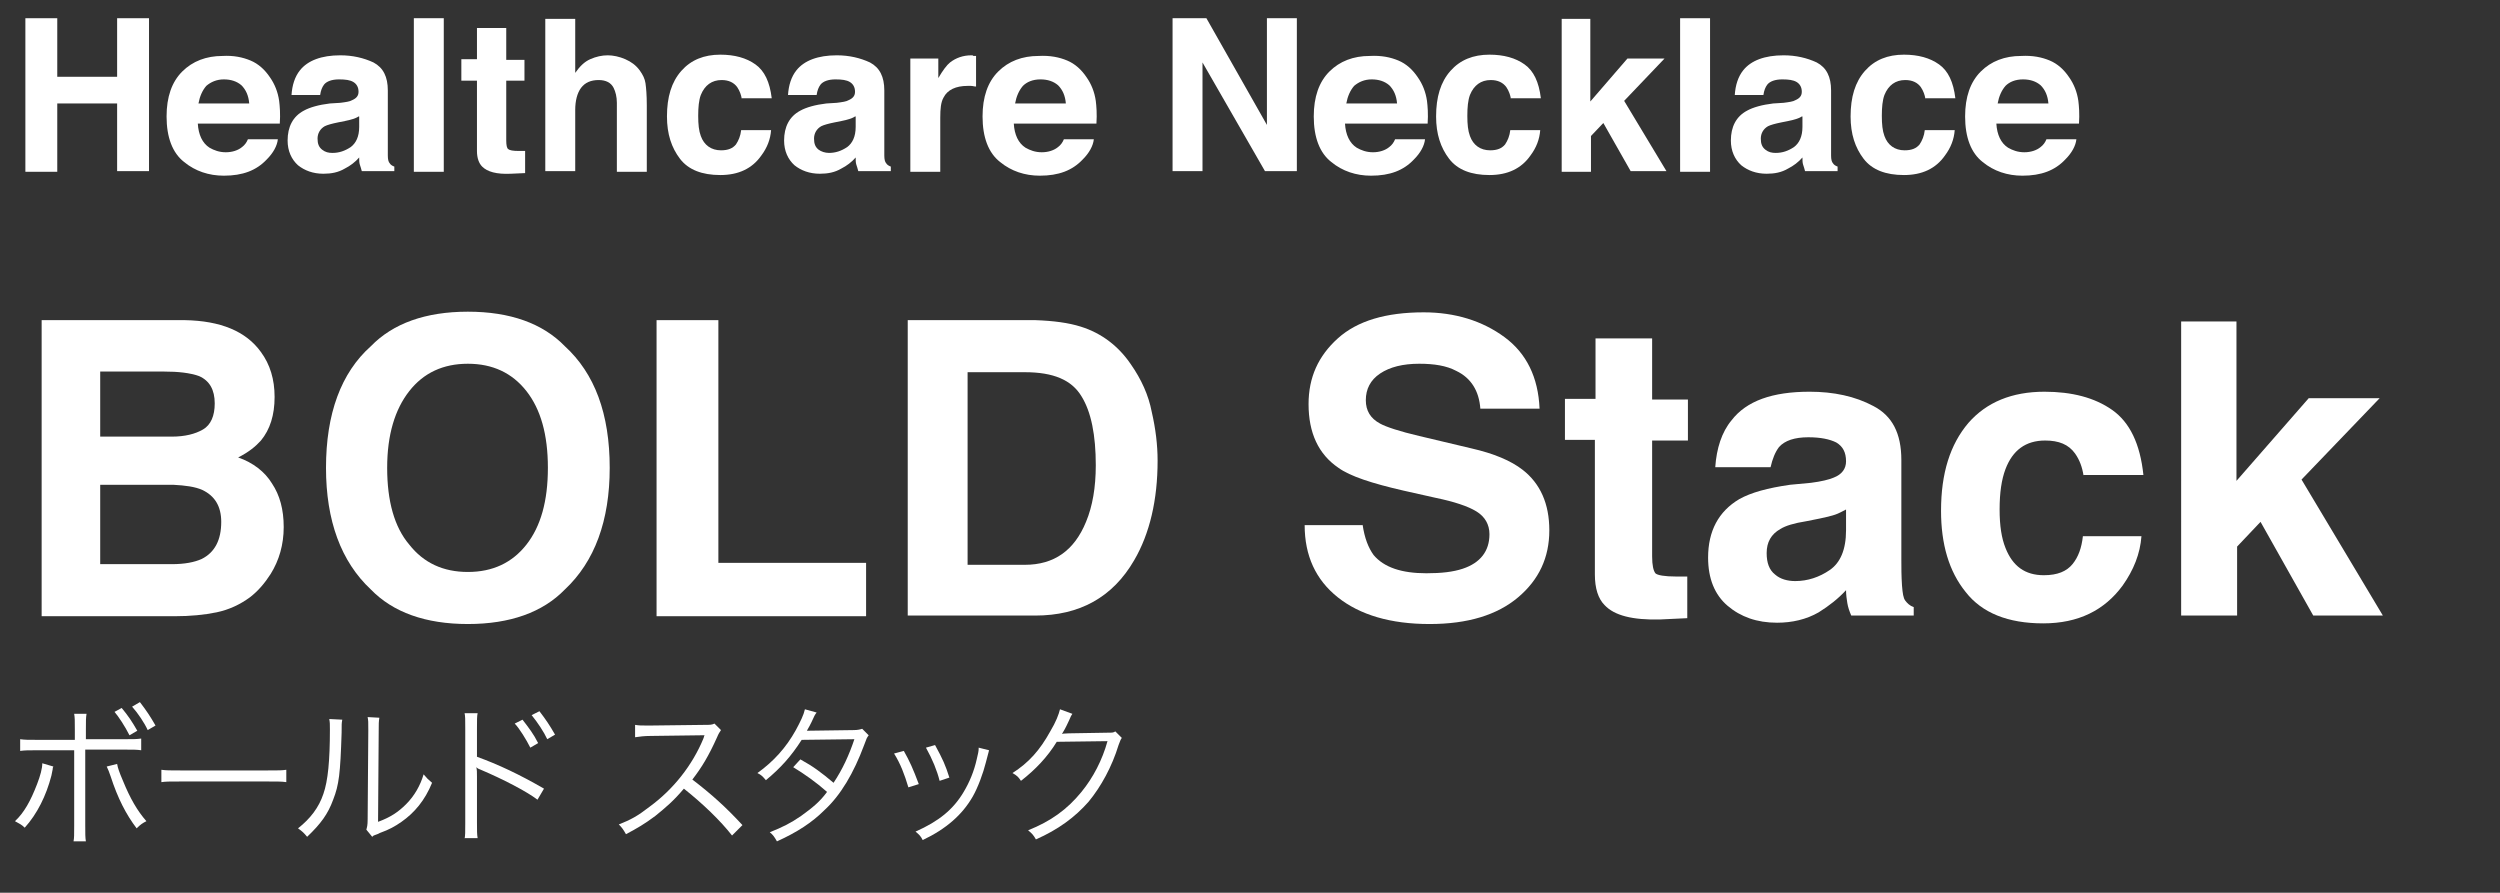
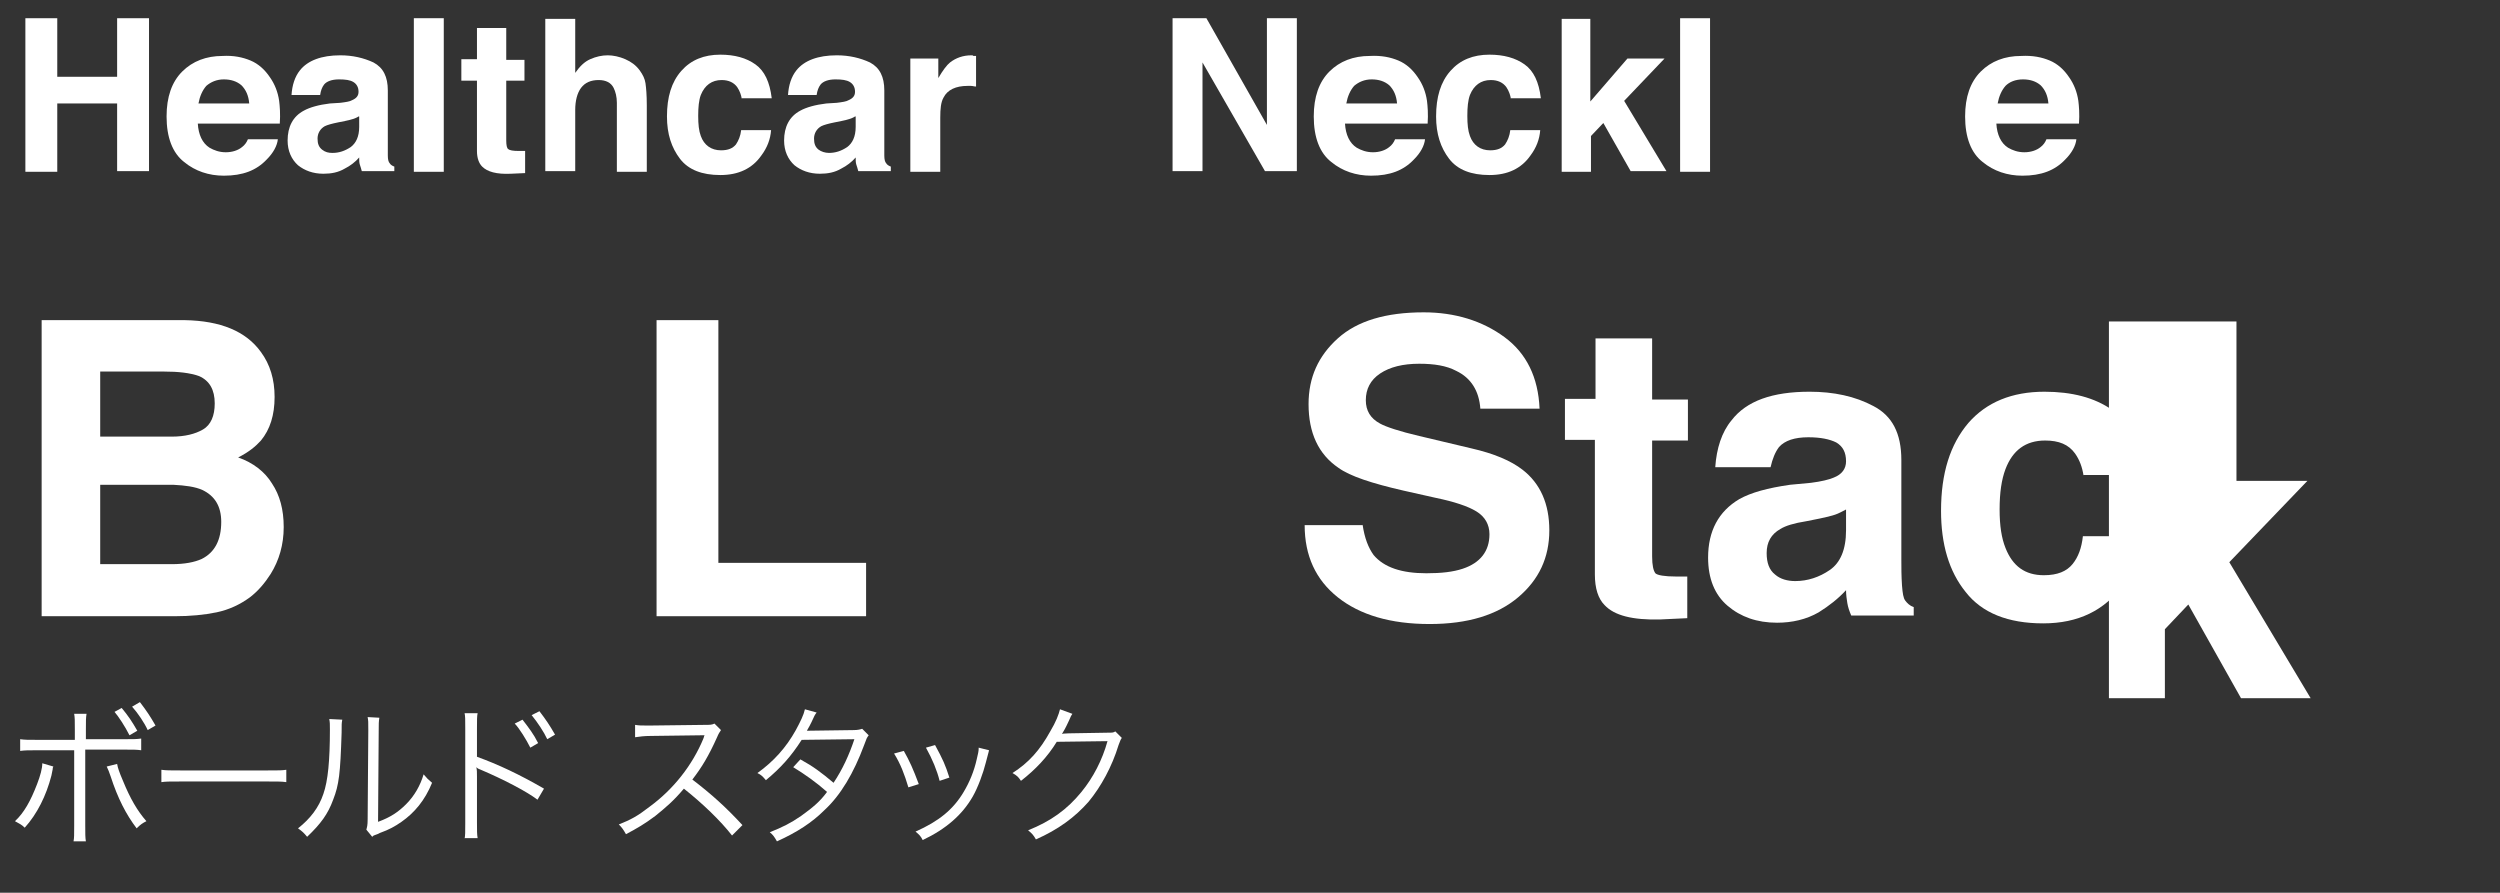
<svg xmlns="http://www.w3.org/2000/svg" version="1.1" id="レイヤー_1" x="0px" y="0px" viewBox="0 0 384.2 137.2" style="enable-background:new 0 0 384.2 137.2;" xml:space="preserve">
  <rect x="0" y="0" width="384.2" height="137.2" fill="#333333" stroke="none" />
  <style type="text/css">
	.st0{fill:#FFFFFF;}
</style>
  <g>
    <path class="st0" d="M3.9,26.4V2.8h4.9v9h9.2v-9h4.9v23.5h-4.9V15.9H8.8v10.5H3.9z" />
    <path class="st0" d="M38.5,9.3c1.2,0.5,2.2,1.4,3,2.6c0.7,1,1.2,2.2,1.4,3.6c0.1,0.8,0.2,2,0.1,3.5H30.4c0.1,1.7,0.7,3,1.8,3.7   c0.7,0.4,1.5,0.7,2.5,0.7c1,0,1.9-0.3,2.5-0.8c0.4-0.3,0.7-0.7,0.9-1.2h4.6c-0.1,1-0.7,2.1-1.7,3.1c-1.6,1.7-3.7,2.5-6.6,2.5   c-2.3,0-4.4-0.7-6.1-2.1c-1.8-1.4-2.7-3.8-2.7-7c0-3,0.8-5.3,2.4-6.9c1.6-1.6,3.7-2.4,6.2-2.4C35.9,8.5,37.3,8.8,38.5,9.3z    M31.7,13.2c-0.6,0.7-1,1.6-1.2,2.7h7.8c-0.1-1.2-0.5-2.1-1.2-2.8c-0.7-0.6-1.6-0.9-2.7-0.9C33.3,12.2,32.4,12.6,31.7,13.2z" />
    <path class="st0" d="M52.3,15.8c0.8-0.1,1.5-0.2,1.8-0.4c0.7-0.3,1-0.7,1-1.3c0-0.7-0.3-1.2-0.8-1.5c-0.5-0.3-1.2-0.4-2.2-0.4   c-1.1,0-1.9,0.3-2.3,0.8c-0.3,0.4-0.5,0.9-0.6,1.6h-4.4c0.1-1.5,0.5-2.8,1.3-3.8c1.2-1.5,3.3-2.3,6.2-2.3c1.9,0,3.6,0.4,5.1,1.1   c1.5,0.8,2.2,2.2,2.2,4.3v8c0,0.6,0,1.2,0,2c0,0.6,0.1,1,0.3,1.2c0.1,0.2,0.4,0.4,0.7,0.5v0.7h-5c-0.1-0.4-0.2-0.7-0.3-1   c-0.1-0.3-0.1-0.7-0.1-1.1c-0.6,0.7-1.4,1.3-2.2,1.7c-1,0.6-2.1,0.8-3.3,0.8c-1.6,0-2.9-0.5-3.9-1.3c-1-0.9-1.6-2.2-1.6-3.8   c0-2.1,0.8-3.7,2.5-4.6c0.9-0.5,2.3-0.9,4-1.1L52.3,15.8z M55.1,17.9c-0.3,0.2-0.6,0.3-0.9,0.4c-0.3,0.1-0.7,0.2-1.2,0.3l-1,0.2   c-1,0.2-1.7,0.4-2.1,0.6c-0.7,0.4-1.1,1.1-1.1,1.9c0,0.8,0.2,1.3,0.7,1.7s1,0.5,1.6,0.5c1,0,1.9-0.3,2.8-0.9   c0.8-0.6,1.3-1.6,1.3-3.1V17.9z" />
    <path class="st0" d="M68.2,26.4h-4.6V2.8h4.6V26.4z" />
    <path class="st0" d="M70.9,12.4V9.1h2.4V4.3h4.5v4.9h2.8v3.2h-2.8v9.2c0,0.7,0.1,1.2,0.3,1.3c0.2,0.2,0.7,0.3,1.7,0.3   c0.1,0,0.3,0,0.4,0c0.2,0,0.3,0,0.5,0v3.4l-2.2,0.1c-2.2,0.1-3.6-0.3-4.4-1.1c-0.5-0.5-0.8-1.3-0.8-2.4V12.4H70.9z" />
    <path class="st0" d="M96.1,9.1c0.9,0.4,1.6,0.9,2.2,1.7c0.5,0.7,0.8,1.3,0.9,2c0.1,0.7,0.2,1.8,0.2,3.4v10.2h-4.6V15.8   c0-0.9-0.2-1.7-0.5-2.3c-0.4-0.8-1.2-1.2-2.3-1.2c-1.2,0-2.1,0.4-2.7,1.2c-0.6,0.8-0.9,2-0.9,3.4v9.4h-4.6V2.9h4.6v8.3   c0.7-1,1.4-1.7,2.3-2.1c0.9-0.4,1.8-0.6,2.7-0.6C94.2,8.5,95.2,8.7,96.1,9.1z" />
    <path class="st0" d="M114,15.2c-0.1-0.6-0.3-1.2-0.7-1.8c-0.5-0.7-1.3-1.1-2.4-1.1c-1.5,0-2.6,0.8-3.2,2.3   c-0.3,0.8-0.4,1.9-0.4,3.2c0,1.3,0.1,2.3,0.4,3.1c0.5,1.4,1.6,2.2,3.1,2.2c1.1,0,1.8-0.3,2.3-0.9c0.4-0.6,0.7-1.3,0.8-2.2h4.6   c-0.1,1.4-0.6,2.7-1.5,3.9c-1.4,2-3.5,3-6.3,3c-2.8,0-4.9-0.8-6.2-2.5c-1.3-1.7-2-3.8-2-6.5c0-3,0.7-5.3,2.2-7   c1.5-1.7,3.5-2.5,6-2.5c2.2,0,4,0.5,5.4,1.5c1.4,1,2.2,2.7,2.5,5.2H114z" />
    <path class="st0" d="M128.6,15.8c0.8-0.1,1.5-0.2,1.8-0.4c0.7-0.3,1-0.7,1-1.3c0-0.7-0.3-1.2-0.8-1.5c-0.5-0.3-1.2-0.4-2.2-0.4   c-1.1,0-1.9,0.3-2.3,0.8c-0.3,0.4-0.5,0.9-0.6,1.6h-4.4c0.1-1.5,0.5-2.8,1.3-3.8c1.2-1.5,3.3-2.3,6.2-2.3c1.9,0,3.6,0.4,5.1,1.1   c1.5,0.8,2.2,2.2,2.2,4.3v8c0,0.6,0,1.2,0,2c0,0.6,0.1,1,0.3,1.2c0.1,0.2,0.4,0.4,0.7,0.5v0.7h-5c-0.1-0.4-0.2-0.7-0.3-1   c-0.1-0.3-0.1-0.7-0.1-1.1c-0.6,0.7-1.4,1.3-2.2,1.7c-1,0.6-2.1,0.8-3.3,0.8c-1.6,0-2.9-0.5-3.9-1.3c-1-0.9-1.6-2.2-1.6-3.8   c0-2.1,0.8-3.7,2.5-4.6c0.9-0.5,2.3-0.9,4-1.1L128.6,15.8z M131.4,17.9c-0.3,0.2-0.6,0.3-0.9,0.4s-0.7,0.2-1.2,0.3l-1,0.2   c-1,0.2-1.7,0.4-2.1,0.6c-0.7,0.4-1.1,1.1-1.1,1.9c0,0.8,0.2,1.3,0.7,1.7c0.4,0.3,1,0.5,1.6,0.5c1,0,1.9-0.3,2.8-0.9   c0.8-0.6,1.3-1.6,1.3-3.1V17.9z" />
    <path class="st0" d="M149.6,8.6c0.1,0,0.2,0,0.4,0v4.7c-0.3,0-0.5-0.1-0.8-0.1c-0.2,0-0.4,0-0.5,0c-1.8,0-3.1,0.6-3.7,1.8   c-0.4,0.7-0.5,1.7-0.5,3.1v8.3h-4.6V9h4.3v3c0.7-1.2,1.3-2,1.8-2.4c0.9-0.7,2-1.1,3.3-1.1C149.5,8.5,149.5,8.5,149.6,8.6z" />
-     <path class="st0" d="M164,9.3c1.2,0.5,2.2,1.4,3,2.6c0.7,1,1.2,2.2,1.4,3.6c0.1,0.8,0.2,2,0.1,3.5h-12.7c0.1,1.7,0.7,3,1.8,3.7   c0.7,0.4,1.5,0.7,2.5,0.7c1,0,1.9-0.3,2.5-0.8c0.4-0.3,0.7-0.7,0.9-1.2h4.6c-0.1,1-0.7,2.1-1.7,3.1c-1.6,1.7-3.7,2.5-6.6,2.5   c-2.3,0-4.4-0.7-6.1-2.1c-1.8-1.4-2.7-3.8-2.7-7c0-3,0.8-5.3,2.4-6.9c1.6-1.6,3.7-2.4,6.2-2.4C161.4,8.5,162.8,8.8,164,9.3z    M157.2,13.2c-0.6,0.7-1,1.6-1.2,2.7h7.8c-0.1-1.2-0.5-2.1-1.2-2.8c-0.7-0.6-1.6-0.9-2.7-0.9C158.7,12.2,157.8,12.6,157.2,13.2z" />
    <path class="st0" d="M180.2,2.8h5.2l9.3,16.4V2.8h4.6v23.5h-4.9l-9.6-16.7v16.7h-4.6V2.8z" />
    <path class="st0" d="M214.9,9.3c1.2,0.5,2.2,1.4,3,2.6c0.7,1,1.2,2.2,1.4,3.6c0.1,0.8,0.2,2,0.1,3.5h-12.7c0.1,1.7,0.7,3,1.8,3.7   c0.7,0.4,1.5,0.7,2.5,0.7c1,0,1.9-0.3,2.5-0.8c0.4-0.3,0.7-0.7,0.9-1.2h4.6c-0.1,1-0.7,2.1-1.7,3.1c-1.6,1.7-3.7,2.5-6.6,2.5   c-2.3,0-4.4-0.7-6.1-2.1c-1.8-1.4-2.7-3.8-2.7-7c0-3,0.8-5.3,2.4-6.9c1.6-1.6,3.7-2.4,6.2-2.4C212.3,8.5,213.7,8.8,214.9,9.3z    M208.1,13.2c-0.6,0.7-1,1.6-1.2,2.7h7.8c-0.1-1.2-0.5-2.1-1.2-2.8c-0.7-0.6-1.6-0.9-2.7-0.9C209.7,12.2,208.8,12.6,208.1,13.2z" />
    <path class="st0" d="M232.2,15.2c-0.1-0.6-0.3-1.2-0.7-1.8c-0.5-0.7-1.3-1.1-2.4-1.1c-1.5,0-2.6,0.8-3.2,2.3   c-0.3,0.8-0.4,1.9-0.4,3.2c0,1.3,0.1,2.3,0.4,3.1c0.5,1.4,1.6,2.2,3.1,2.2c1.1,0,1.8-0.3,2.3-0.9c0.4-0.6,0.7-1.3,0.8-2.2h4.6   c-0.1,1.4-0.6,2.7-1.5,3.9c-1.4,2-3.5,3-6.3,3c-2.8,0-4.9-0.8-6.2-2.5s-2-3.8-2-6.5c0-3,0.7-5.3,2.2-7c1.5-1.7,3.5-2.5,6-2.5   c2.2,0,4,0.5,5.4,1.5c1.4,1,2.2,2.7,2.5,5.2H232.2z" />
    <path class="st0" d="M239.9,2.9h4.5v12.7l5.7-6.6h5.7l-6.2,6.5l6.5,10.8h-5.5l-4.2-7.4l-1.9,2v5.5h-4.5V2.9z" />
    <path class="st0" d="M262.8,26.4h-4.6V2.8h4.6V26.4z" />
-     <path class="st0" d="M274.1,15.8c0.8-0.1,1.5-0.2,1.8-0.4c0.7-0.3,1-0.7,1-1.3c0-0.7-0.3-1.2-0.8-1.5c-0.5-0.3-1.2-0.4-2.2-0.4   c-1.1,0-1.9,0.3-2.3,0.8c-0.3,0.4-0.5,0.9-0.6,1.6h-4.4c0.1-1.5,0.5-2.8,1.3-3.8c1.2-1.5,3.3-2.3,6.2-2.3c1.9,0,3.6,0.4,5.1,1.1   c1.5,0.8,2.2,2.2,2.2,4.3v8c0,0.6,0,1.2,0,2c0,0.6,0.1,1,0.3,1.2c0.1,0.2,0.4,0.4,0.7,0.5v0.7h-5c-0.1-0.4-0.2-0.7-0.3-1   c-0.1-0.3-0.1-0.7-0.1-1.1c-0.6,0.7-1.4,1.3-2.2,1.7c-1,0.6-2.1,0.8-3.3,0.8c-1.6,0-2.9-0.5-3.9-1.3c-1-0.9-1.6-2.2-1.6-3.8   c0-2.1,0.8-3.7,2.5-4.6c0.9-0.5,2.3-0.9,4-1.1L274.1,15.8z M276.9,17.9c-0.3,0.2-0.6,0.3-0.9,0.4s-0.7,0.2-1.2,0.3l-1,0.2   c-1,0.2-1.7,0.4-2.1,0.6c-0.7,0.4-1.1,1.1-1.1,1.9c0,0.8,0.2,1.3,0.7,1.7s1,0.5,1.6,0.5c1,0,1.9-0.3,2.8-0.9   c0.8-0.6,1.3-1.6,1.3-3.1V17.9z" />
-     <path class="st0" d="M295.9,15.2c-0.1-0.6-0.3-1.2-0.7-1.8c-0.5-0.7-1.3-1.1-2.4-1.1c-1.5,0-2.6,0.8-3.2,2.3   c-0.3,0.8-0.4,1.9-0.4,3.2c0,1.3,0.1,2.3,0.4,3.1c0.5,1.4,1.6,2.2,3.1,2.2c1.1,0,1.8-0.3,2.3-0.9c0.4-0.6,0.7-1.3,0.8-2.2h4.6   c-0.1,1.4-0.6,2.7-1.5,3.9c-1.4,2-3.5,3-6.3,3c-2.8,0-4.9-0.8-6.2-2.5s-2-3.8-2-6.5c0-3,0.7-5.3,2.2-7c1.5-1.7,3.5-2.5,6-2.5   c2.2,0,4,0.5,5.4,1.5c1.4,1,2.2,2.7,2.5,5.2H295.9z" />
    <path class="st0" d="M315,9.3c1.2,0.5,2.2,1.4,3,2.6c0.7,1,1.2,2.2,1.4,3.6c0.1,0.8,0.2,2,0.1,3.5h-12.7c0.1,1.7,0.7,3,1.8,3.7   c0.7,0.4,1.5,0.7,2.5,0.7c1,0,1.9-0.3,2.5-0.8c0.4-0.3,0.7-0.7,0.9-1.2h4.6c-0.1,1-0.7,2.1-1.7,3.1c-1.6,1.7-3.7,2.5-6.6,2.5   c-2.3,0-4.4-0.7-6.1-2.1c-1.8-1.4-2.7-3.8-2.7-7c0-3,0.8-5.3,2.4-6.9c1.6-1.6,3.7-2.4,6.2-2.4C312.4,8.5,313.8,8.8,315,9.3z    M308.2,13.2c-0.6,0.7-1,1.6-1.2,2.7h7.8c-0.1-1.2-0.5-2.1-1.2-2.8c-0.7-0.6-1.6-0.9-2.7-0.9C309.7,12.2,308.8,12.6,308.2,13.2z" />
  </g>
  <g>
    <path class="st0" d="M40.1,54.1c1.4,1.9,2.1,4.2,2.1,6.9c0,2.8-0.7,5-2.1,6.7c-0.8,0.9-1.9,1.8-3.5,2.6c2.3,0.8,4.1,2.2,5.2,4   c1.2,1.8,1.8,4,1.8,6.7c0,2.7-0.7,5.1-2,7.2c-0.9,1.4-1.9,2.6-3.2,3.6c-1.5,1.1-3.2,1.9-5.1,2.3s-4.1,0.6-6.4,0.6H6.4V49.2h22   C33.9,49.3,37.8,50.9,40.1,54.1z M15.4,57.1v10h11c2,0,3.6-0.4,4.8-1.1c1.2-0.7,1.8-2.1,1.8-4c0-2.1-0.8-3.5-2.4-4.2   c-1.4-0.5-3.2-0.7-5.4-0.7H15.4z M15.4,74.6v12.1h11c2,0,3.5-0.3,4.6-0.8c2-1,3-2.9,3-5.7c0-2.4-1-4-2.9-4.9   c-1.1-0.5-2.6-0.7-4.5-0.8H15.4z" />
-     <path class="st0" d="M86.8,90.6c-3.4,3.5-8.4,5.3-14.9,5.3c-6.5,0-11.5-1.8-14.9-5.3c-4.6-4.3-6.9-10.6-6.9-18.7   c0-8.3,2.3-14.6,6.9-18.7c3.4-3.5,8.4-5.3,14.9-5.3c6.5,0,11.5,1.8,14.9,5.3c4.6,4.2,6.9,10.4,6.9,18.7   C93.7,80,91.4,86.3,86.8,90.6z M80.9,83.7c2.2-2.8,3.3-6.7,3.3-11.8c0-5.1-1.1-9-3.3-11.8c-2.2-2.8-5.2-4.2-9-4.2   c-3.8,0-6.8,1.4-9,4.2c-2.2,2.8-3.4,6.7-3.4,11.8c0,5.1,1.1,9.1,3.4,11.8c2.2,2.8,5.2,4.2,9,4.2C75.7,87.9,78.7,86.5,80.9,83.7z" />
    <path class="st0" d="M100.9,49.2h9.5v37.3h22.7v8.2h-32.2V49.2z" />
-     <path class="st0" d="M166.1,50.2c3.2,1,5.8,3,7.7,5.8c1.6,2.3,2.7,4.7,3.2,7.3c0.6,2.6,0.9,5.1,0.9,7.5c0,6-1.2,11.2-3.6,15.3   c-3.3,5.7-8.4,8.5-15.2,8.5h-19.6V49.2h19.6C161.9,49.3,164.2,49.6,166.1,50.2z M148.7,57.1v29.7h8.8c4.5,0,7.6-2.2,9.4-6.6   c1-2.4,1.5-5.3,1.5-8.7c0-4.6-0.7-8.2-2.2-10.6c-1.5-2.5-4.3-3.7-8.7-3.7H148.7z" />
    <path class="st0" d="M209.4,80.6c0.3,2.1,0.9,3.6,1.7,4.7c1.6,1.9,4.3,2.8,8.1,2.8c2.3,0,4.1-0.2,5.6-0.7c2.7-0.9,4.1-2.7,4.1-5.3   c0-1.5-0.7-2.7-2-3.5c-1.3-0.8-3.4-1.5-6.3-2.1l-4.9-1.1c-4.8-1.1-8.2-2.2-10-3.5c-3.1-2.1-4.6-5.4-4.6-9.8c0-4.1,1.5-7.4,4.5-10.1   c3-2.7,7.4-4,13.2-4c4.8,0,9,1.3,12.4,3.8c3.4,2.5,5.2,6.2,5.4,11h-9.1c-0.2-2.7-1.4-4.7-3.7-5.8c-1.5-0.8-3.4-1.1-5.7-1.1   c-2.5,0-4.5,0.5-6,1.5c-1.5,1-2.2,2.4-2.2,4.1c0,1.6,0.7,2.8,2.2,3.6c0.9,0.5,3,1.2,6,1.9l8,1.9c3.5,0.8,6.1,1.9,7.9,3.3   c2.7,2.1,4.1,5.2,4.1,9.3c0,4.2-1.6,7.6-4.8,10.3c-3.2,2.7-7.7,4.1-13.6,4.1c-6,0-10.7-1.4-14.1-4.1c-3.4-2.7-5.1-6.4-5.1-11.1   H209.4z" />
    <path class="st0" d="M240.5,67.6v-6.3h4.7V52h8.7v9.4h5.5v6.3h-5.5v17.8c0,1.4,0.2,2.2,0.5,2.6c0.3,0.3,1.4,0.5,3.2,0.5   c0.3,0,0.5,0,0.8,0c0.3,0,0.6,0,0.9,0V95l-4.2,0.2c-4.2,0.1-7-0.6-8.5-2.2c-1-1-1.5-2.6-1.5-4.7V67.6H240.5z" />
    <path class="st0" d="M278.3,74.2c1.6-0.2,2.8-0.5,3.5-0.8c1.3-0.5,1.9-1.4,1.9-2.5c0-1.4-0.5-2.3-1.5-2.9c-1-0.5-2.4-0.8-4.3-0.8   c-2.1,0-3.6,0.5-4.5,1.5c-0.6,0.8-1,1.8-1.3,3.1h-8.5c0.2-2.9,1-5.4,2.5-7.2c2.3-3,6.3-4.4,12-4.4c3.7,0,7,0.7,9.8,2.2   c2.9,1.5,4.3,4.2,4.3,8.3v15.4c0,1.1,0,2.4,0.1,3.9c0.1,1.2,0.2,1.9,0.5,2.3c0.3,0.4,0.7,0.8,1.3,1v1.3h-9.6   c-0.3-0.7-0.5-1.3-0.6-1.9c-0.1-0.6-0.2-1.3-0.2-2c-1.2,1.3-2.6,2.4-4.2,3.4c-1.9,1.1-4.1,1.6-6.4,1.6c-3.1,0-5.6-0.9-7.6-2.6   c-2-1.7-3-4.2-3-7.4c0-4.1,1.6-7.1,4.8-9c1.8-1,4.3-1.7,7.8-2.2L278.3,74.2z M283.7,78.3c-0.6,0.3-1.1,0.6-1.7,0.8   c-0.6,0.2-1.4,0.4-2.4,0.6l-2,0.4c-1.9,0.3-3.2,0.7-4,1.2c-1.4,0.8-2.1,2-2.1,3.7c0,1.5,0.4,2.6,1.3,3.3c0.8,0.7,1.9,1,3.1,1   c1.9,0,3.7-0.6,5.3-1.7c1.6-1.1,2.5-3.1,2.5-6.1V78.3z" />
    <path class="st0" d="M320.2,73.1c-0.2-1.3-0.6-2.4-1.3-3.4c-1-1.4-2.5-2-4.6-2c-3,0-5,1.5-6.1,4.4c-0.6,1.6-0.9,3.6-0.9,6.2   c0,2.5,0.3,4.4,0.9,5.9c1.1,2.8,3,4.2,5.9,4.2c2.1,0,3.5-0.6,4.4-1.7c0.9-1.1,1.4-2.5,1.6-4.3h9c-0.2,2.7-1.2,5.2-2.9,7.6   c-2.8,3.8-6.8,5.8-12.2,5.8c-5.4,0-9.4-1.6-11.9-4.8c-2.6-3.2-3.8-7.4-3.8-12.5c0-5.8,1.4-10.2,4.2-13.5c2.8-3.2,6.7-4.8,11.7-4.8   c4.2,0,7.7,0.9,10.4,2.8c2.7,1.9,4.3,5.2,4.8,10H320.2z" />
-     <path class="st0" d="M335.1,49.4h8.6v24.5l11.1-12.7h10.9l-12,12.5l12.5,20.9h-10.7l-8.1-14.4l-3.6,3.8v10.6h-8.6V49.4z" />
+     <path class="st0" d="M335.1,49.4h8.6v24.5h10.9l-12,12.5l12.5,20.9h-10.7l-8.1-14.4l-3.6,3.8v10.6h-8.6V49.4z" />
  </g>
  <g>
    <path class="st0" d="M8.2,117.8c-0.1,0.2-0.1,0.2-0.1,0.4l-0.1,0.5l-0.1,0.5c-0.8,3.1-2.2,5.9-4.1,8c-0.5-0.5-0.8-0.6-1.5-1   c1.4-1.3,2.4-3.1,3.4-5.7c0.5-1.3,0.8-2.4,0.8-3.2L8.2,117.8z M11.5,112.1c0-1.4,0-1.8-0.1-2.4h1.9c-0.1,0.6-0.1,1-0.1,2.4v1.5H19   c1.5,0,2,0,2.7-0.1v1.8c-0.7-0.1-1.2-0.1-2.7-0.1h-5.9v11.6c0,1.4,0,1.9,0.1,2.5h-1.9c0.1-0.5,0.1-1,0.1-2.4v-11.6H5.8   c-1.5,0-1.9,0-2.7,0.1v-1.8c0.7,0.1,1.2,0.1,2.7,0.1h5.7V112.1z M18,117.4c0.1,0.6,0.3,1.2,0.9,2.6c1.1,2.7,2.2,4.6,3.6,6.2   c-0.6,0.3-0.9,0.5-1.5,1.1c-1.6-2.1-2.9-4.6-4-8c-0.2-0.6-0.4-1.1-0.6-1.5L18,117.4z M18.7,108.8c1,1.2,1.6,2.1,2.4,3.5l-1.2,0.7   c-0.7-1.4-1.7-2.9-2.3-3.6L18.7,108.8z M21.5,107.9c1,1.3,1.6,2.2,2.4,3.6l-1.2,0.7c-0.5-1.1-1.5-2.6-2.4-3.6L21.5,107.9z" />
    <path class="st0" d="M24.8,118.3c0.7,0.1,1.3,0.1,2.9,0.1h13.5c1.7,0,2.1,0,2.8-0.1v1.9c-0.7-0.1-1.3-0.1-2.8-0.1H27.7   c-1.7,0-2.2,0-2.9,0.1V118.3z" />
    <path class="st0" d="M52.6,110.6c-0.1,0.6-0.1,0.6-0.1,2c-0.2,6.3-0.4,8-1.3,10.3c-0.8,2.2-1.9,3.7-4,5.7c-0.5-0.6-0.7-0.8-1.4-1.3   c1.9-1.5,3.2-3.2,3.9-5.3c0.7-2,1-5.1,1-9.9c0-0.8,0-1.1-0.1-1.6L52.6,110.6z M58.3,110.3c-0.1,0.6-0.1,1-0.1,2l-0.1,14   c1.9-0.7,3.1-1.5,4.3-2.7c1.3-1.3,2.2-2.9,2.7-4.6c0.5,0.6,0.7,0.8,1.3,1.3c-1.1,2.7-2.7,4.6-4.7,6c-1,0.7-1.9,1.2-3.3,1.7   c-0.4,0.2-0.4,0.2-0.7,0.3c-0.3,0.1-0.3,0.1-0.5,0.3l-0.9-1.1c0.1-0.4,0.2-0.6,0.2-1.6l0.1-13.6c0-1.5,0-1.5-0.1-2.1L58.3,110.3z" />
    <path class="st0" d="M71.4,128.9c0.1-0.5,0.1-1,0.1-2.4V112c0-1.5,0-1.9-0.1-2.4h2c-0.1,0.5-0.1,1-0.1,2.4v4.3   c3.3,1.2,6.5,2.7,10.3,4.9l-1,1.7c-1.7-1.3-5.4-3.2-8.7-4.6c-0.3-0.1-0.5-0.2-0.7-0.4l0,0c0.1,0.4,0.1,0.8,0.1,1.4v7   c0,1.4,0,1.9,0.1,2.5H71.4z M80.3,110.6c1,1.3,1.7,2.2,2.4,3.6l-1.2,0.7c-0.6-1.2-1.7-3-2.4-3.7L80.3,110.6z M82.9,109.3   c1,1.3,1.6,2.2,2.4,3.6l-1.2,0.7c-0.5-1.1-1.5-2.6-2.4-3.7L82.9,109.3z" />
    <path class="st0" d="M112.5,128.4c-1.8-2.3-4.5-4.9-7.4-7.2c-1.6,1.9-2.8,2.9-4.4,4.2c-1.6,1.2-2.8,1.9-4.5,2.8   c-0.4-0.7-0.6-1-1.1-1.5c1.8-0.7,2.9-1.3,4.7-2.7c3.7-2.7,6.6-6.4,8.3-10.5c0-0.1,0.1-0.2,0.1-0.3c0-0.1,0-0.1,0.1-0.2   c-0.2,0-0.3,0-0.6,0l-7.7,0.1c-1,0-1.7,0.1-2.4,0.2l0-1.9c0.6,0.1,1,0.1,1.8,0.1c0.1,0,0.3,0,0.6,0l8.3-0.1c0.8,0,1.1,0,1.5-0.2   l1,1c-0.2,0.3-0.4,0.6-0.6,1.1c-1.3,2.9-2.4,4.7-3.8,6.5c3,2.3,5.1,4.2,7.7,7L112.5,128.4z" />
    <path class="st0" d="M125.5,109.5c-0.3,0.4-0.3,0.4-0.8,1.5c-0.2,0.4-0.4,0.8-0.7,1.3c0.3,0,0.3,0,7.2-0.1c0.6,0,1-0.1,1.3-0.2l1,1   c-0.3,0.4-0.3,0.4-0.7,1.5c-1.6,4.3-3.6,7.7-6.1,10c-1.9,1.9-4.2,3.4-7.3,4.8c-0.4-0.7-0.6-1-1.1-1.4c2-0.8,3.2-1.4,4.8-2.5   c1.8-1.3,2.9-2.2,4-3.7c-1.7-1.5-3.4-2.7-5.2-3.8l1.1-1.2c2,1.1,3.2,2,5.1,3.6c1.4-2.1,2.4-4.3,3.2-6.7l-8.1,0.1   c-1.6,2.5-3.2,4.3-5.5,6.2c-0.5-0.6-0.7-0.8-1.3-1.1c2.5-1.8,4.4-3.9,5.9-6.6c0.7-1.3,1.2-2.3,1.4-3.2L125.5,109.5z" />
    <path class="st0" d="M138.9,115.4c0.9,1.6,1.4,2.7,2.3,5.1l-1.6,0.5c-0.6-2-1.2-3.6-2.2-5.2L138.9,115.4z M152,115.3   c-0.1,0.4-0.1,0.4-0.5,1.9c-0.4,1.6-1.2,3.8-2,5.2c-1.6,2.8-4.1,5-7.7,6.7c-0.3-0.6-0.5-0.8-1.1-1.3c3.6-1.6,5.8-3.4,7.4-6.1   c0.9-1.5,1.6-3.2,2-5c0.2-0.8,0.3-1.3,0.3-1.6V115c0-0.1,0-0.1,0-0.1L152,115.3z M143.7,114.5c1.2,2.2,1.6,3.1,2.2,5l-1.5,0.5   c-0.4-1.6-1.1-3.3-2.1-5.1L143.7,114.5z" />
    <path class="st0" d="M164.8,109.7c-0.2,0.3-0.2,0.3-0.5,1c-0.6,1.3-0.8,1.6-1.1,2.1c0.3-0.1,0.3-0.1,7-0.2c0.8,0,0.9,0,1.2-0.2l1,1   c-0.2,0.3-0.2,0.3-0.5,1.1c-1,3.3-2.7,6.4-4.6,8.7c-2.1,2.4-4.7,4.3-8.1,5.8c-0.4-0.7-0.6-0.9-1.2-1.4c3.5-1.4,6-3.2,8.2-5.9   c1.8-2.2,3.2-4.9,4-7.8l-7.8,0.1c-1.4,2.3-3.3,4.3-5.5,6c-0.4-0.6-0.6-0.8-1.3-1.2c2.5-1.6,4.2-3.5,5.8-6.4   c0.9-1.5,1.3-2.6,1.5-3.4L164.8,109.7z" />
  </g>
</svg>